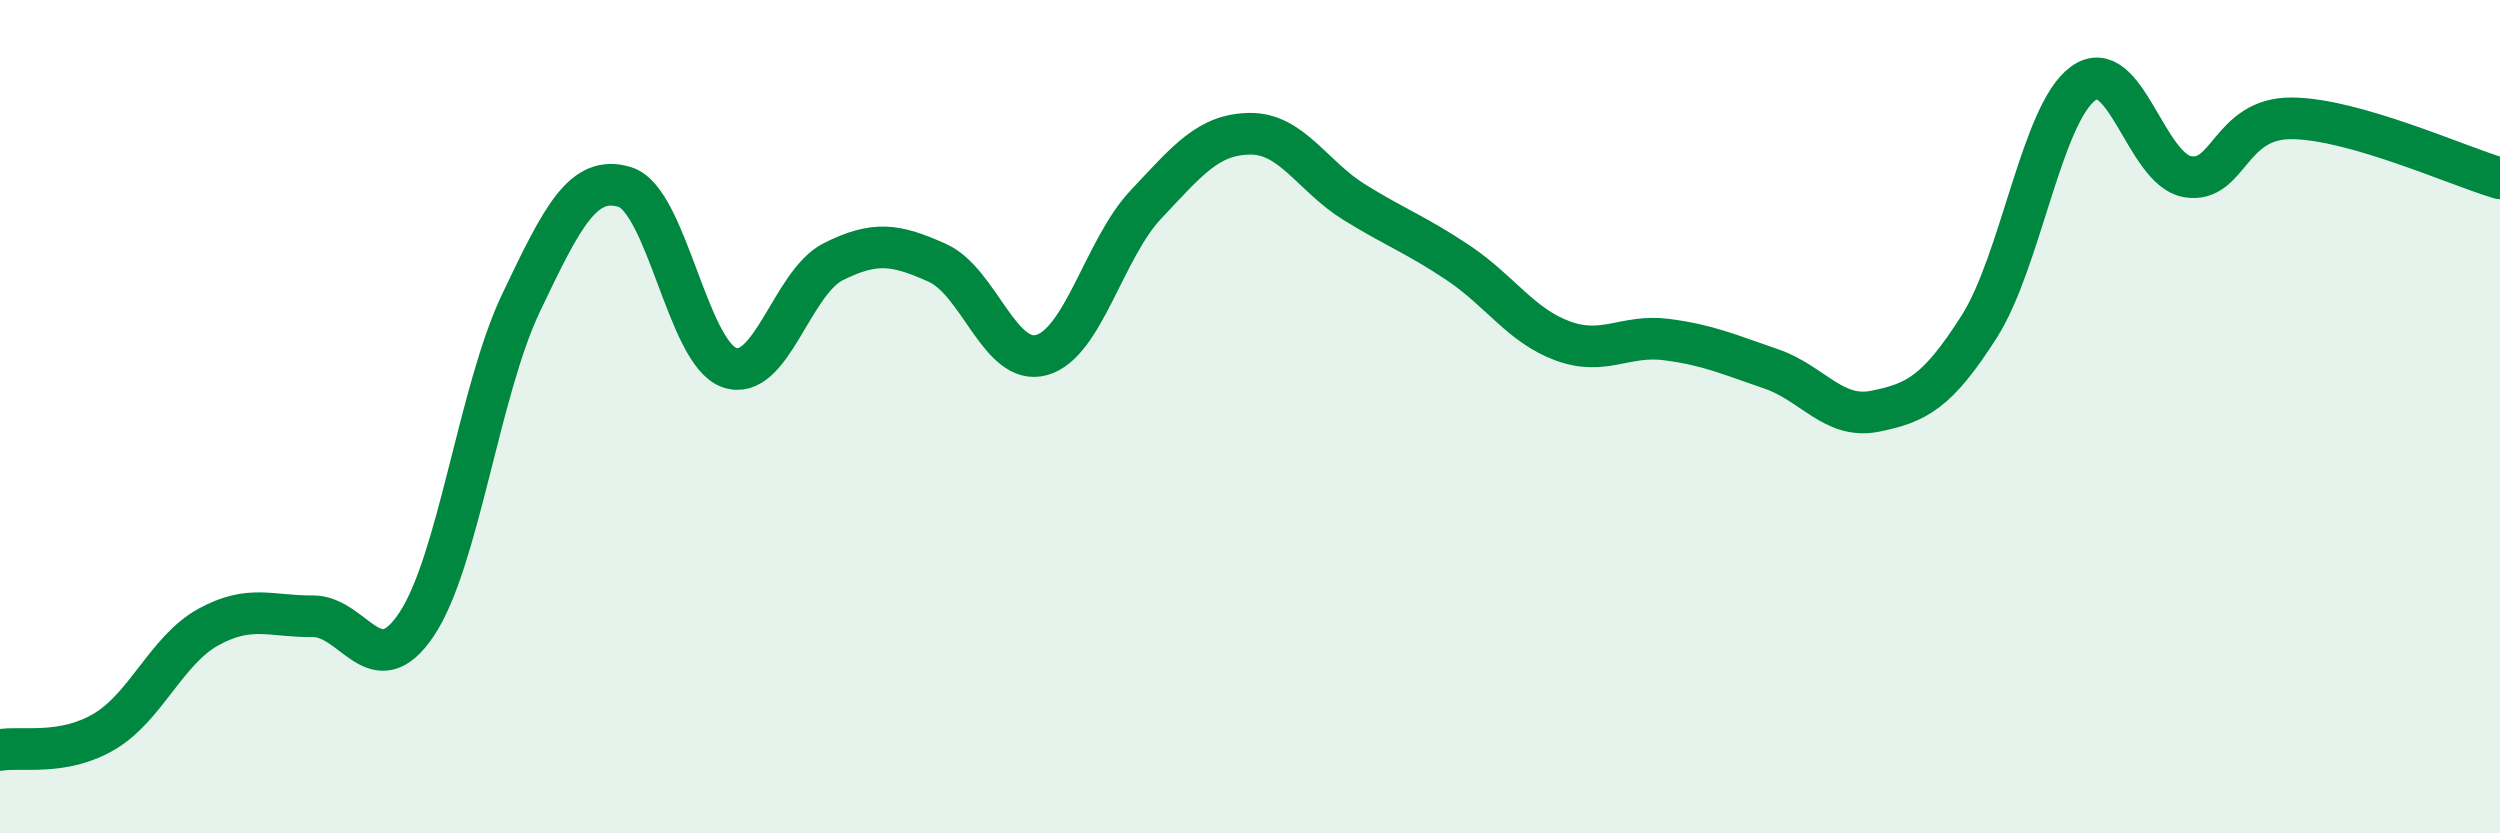
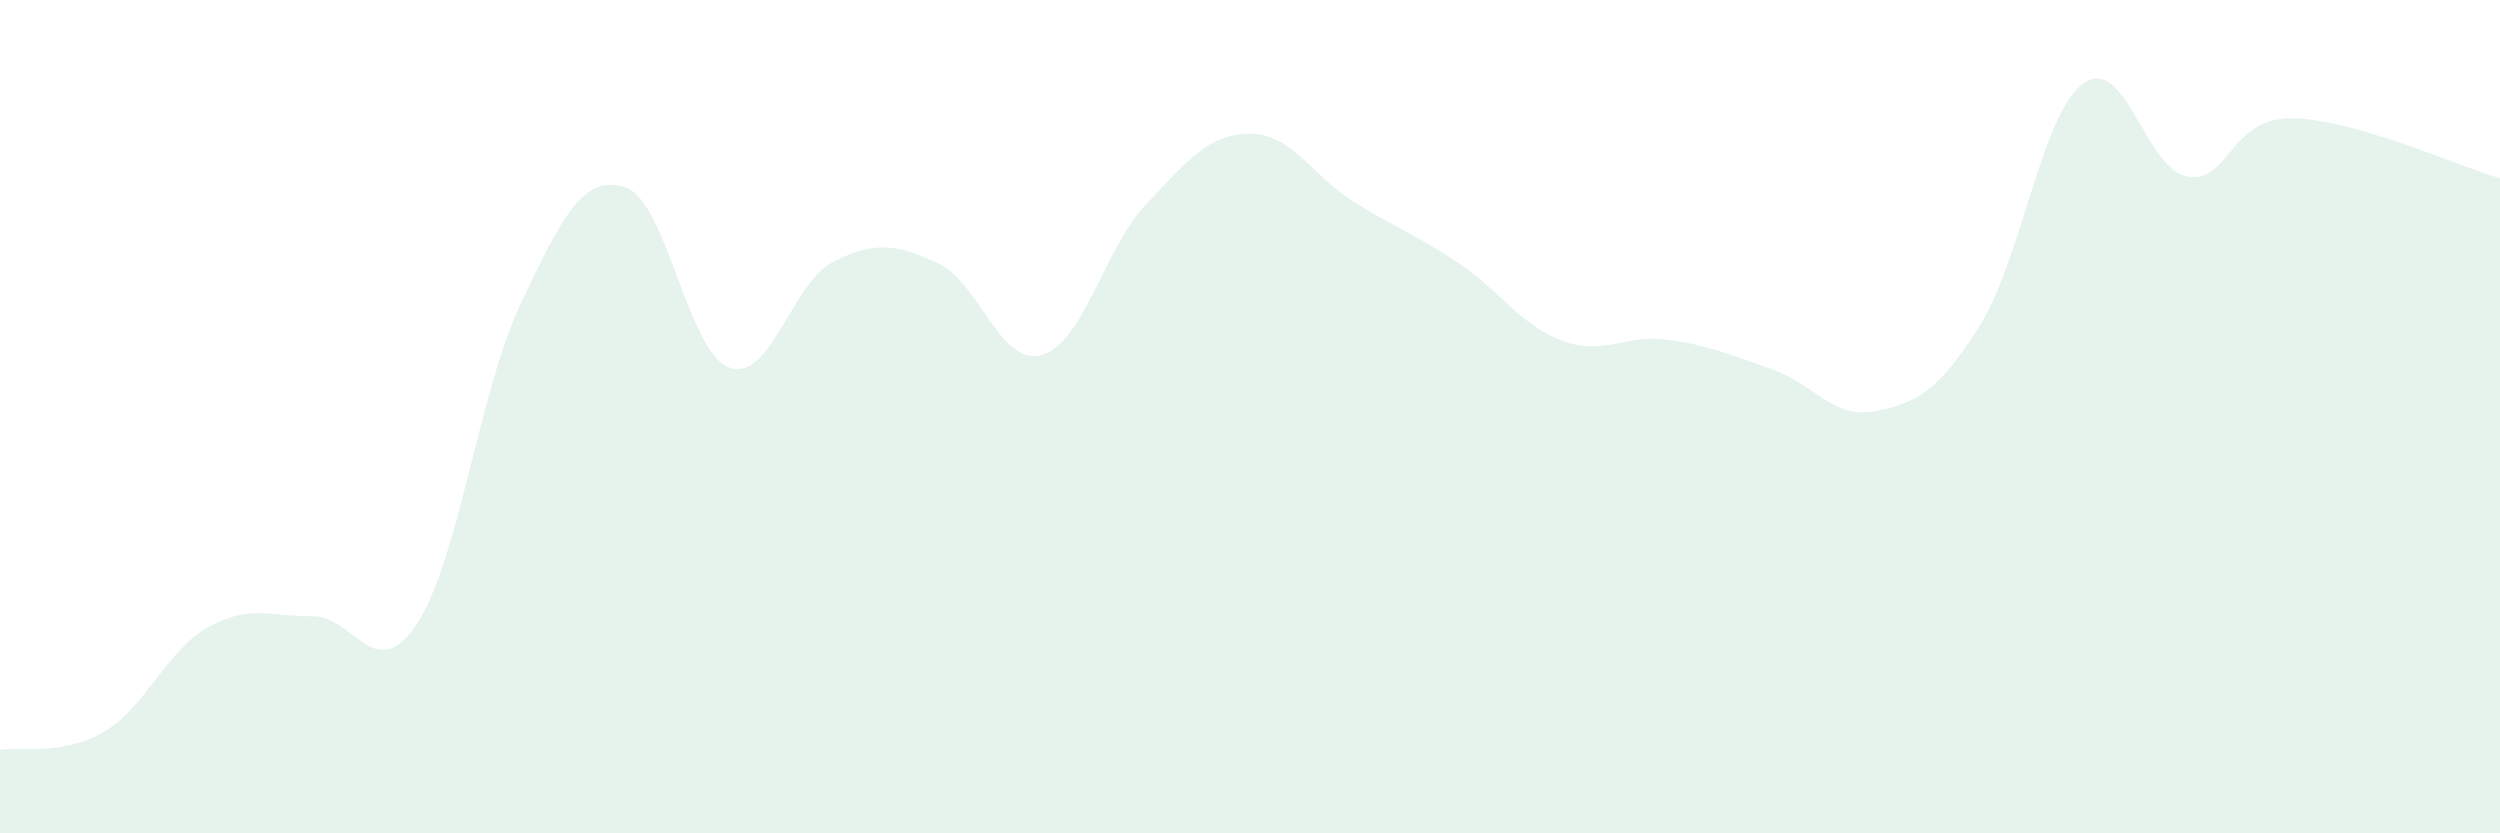
<svg xmlns="http://www.w3.org/2000/svg" width="60" height="20" viewBox="0 0 60 20">
  <path d="M 0,18 C 0.5,17.91 1.5,18.15 2.5,17.56 C 3.5,16.97 4,15.6 5,15.05 C 6,14.5 6.5,14.8 7.5,14.79 C 8.5,14.78 9,16.48 10,14.98 C 11,13.48 11.5,9.38 12.5,7.28 C 13.5,5.18 14,4.18 15,4.49 C 16,4.8 16.5,8.46 17.5,8.82 C 18.5,9.18 19,6.78 20,6.28 C 21,5.78 21.5,5.86 22.5,6.31 C 23.5,6.76 24,8.8 25,8.52 C 26,8.24 26.5,5.97 27.5,4.91 C 28.5,3.85 29,3.22 30,3.21 C 31,3.2 31.5,4.23 32.5,4.85 C 33.5,5.47 34,5.64 35,6.31 C 36,6.98 36.5,7.81 37.5,8.18 C 38.5,8.55 39,8.02 40,8.15 C 41,8.28 41.5,8.51 42.5,8.85 C 43.5,9.19 44,10.07 45,9.87 C 46,9.67 46.5,9.41 47.5,7.84 C 48.5,6.27 49,2.72 50,2 C 51,1.28 51.5,4.07 52.5,4.24 C 53.5,4.41 53.5,2.83 55,2.84 C 56.5,2.85 59,3.99 60,4.28L60 20L0 20Z" fill="#008740" opacity="0.1" stroke-linecap="round" stroke-linejoin="round" />
-   <path d="M 0,18 C 0.5,17.91 1.5,18.15 2.5,17.56 C 3.5,16.97 4,15.6 5,15.05 C 6,14.5 6.5,14.8 7.5,14.79 C 8.5,14.78 9,16.48 10,14.98 C 11,13.48 11.5,9.38 12.5,7.28 C 13.5,5.18 14,4.18 15,4.49 C 16,4.8 16.5,8.46 17.5,8.82 C 18.5,9.18 19,6.78 20,6.28 C 21,5.78 21.5,5.86 22.5,6.31 C 23.5,6.76 24,8.8 25,8.52 C 26,8.24 26.5,5.97 27.5,4.91 C 28.5,3.85 29,3.22 30,3.21 C 31,3.2 31.5,4.23 32.5,4.85 C 33.5,5.47 34,5.64 35,6.31 C 36,6.98 36.5,7.81 37.5,8.18 C 38.5,8.55 39,8.02 40,8.15 C 41,8.28 41.5,8.51 42.5,8.85 C 43.5,9.19 44,10.07 45,9.87 C 46,9.67 46.5,9.41 47.5,7.84 C 48.5,6.27 49,2.72 50,2 C 51,1.28 51.5,4.07 52.5,4.24 C 53.5,4.41 53.5,2.83 55,2.84 C 56.5,2.85 59,3.99 60,4.28" stroke="#008740" stroke-width="1" fill="none" stroke-linecap="round" stroke-linejoin="round" />
</svg>